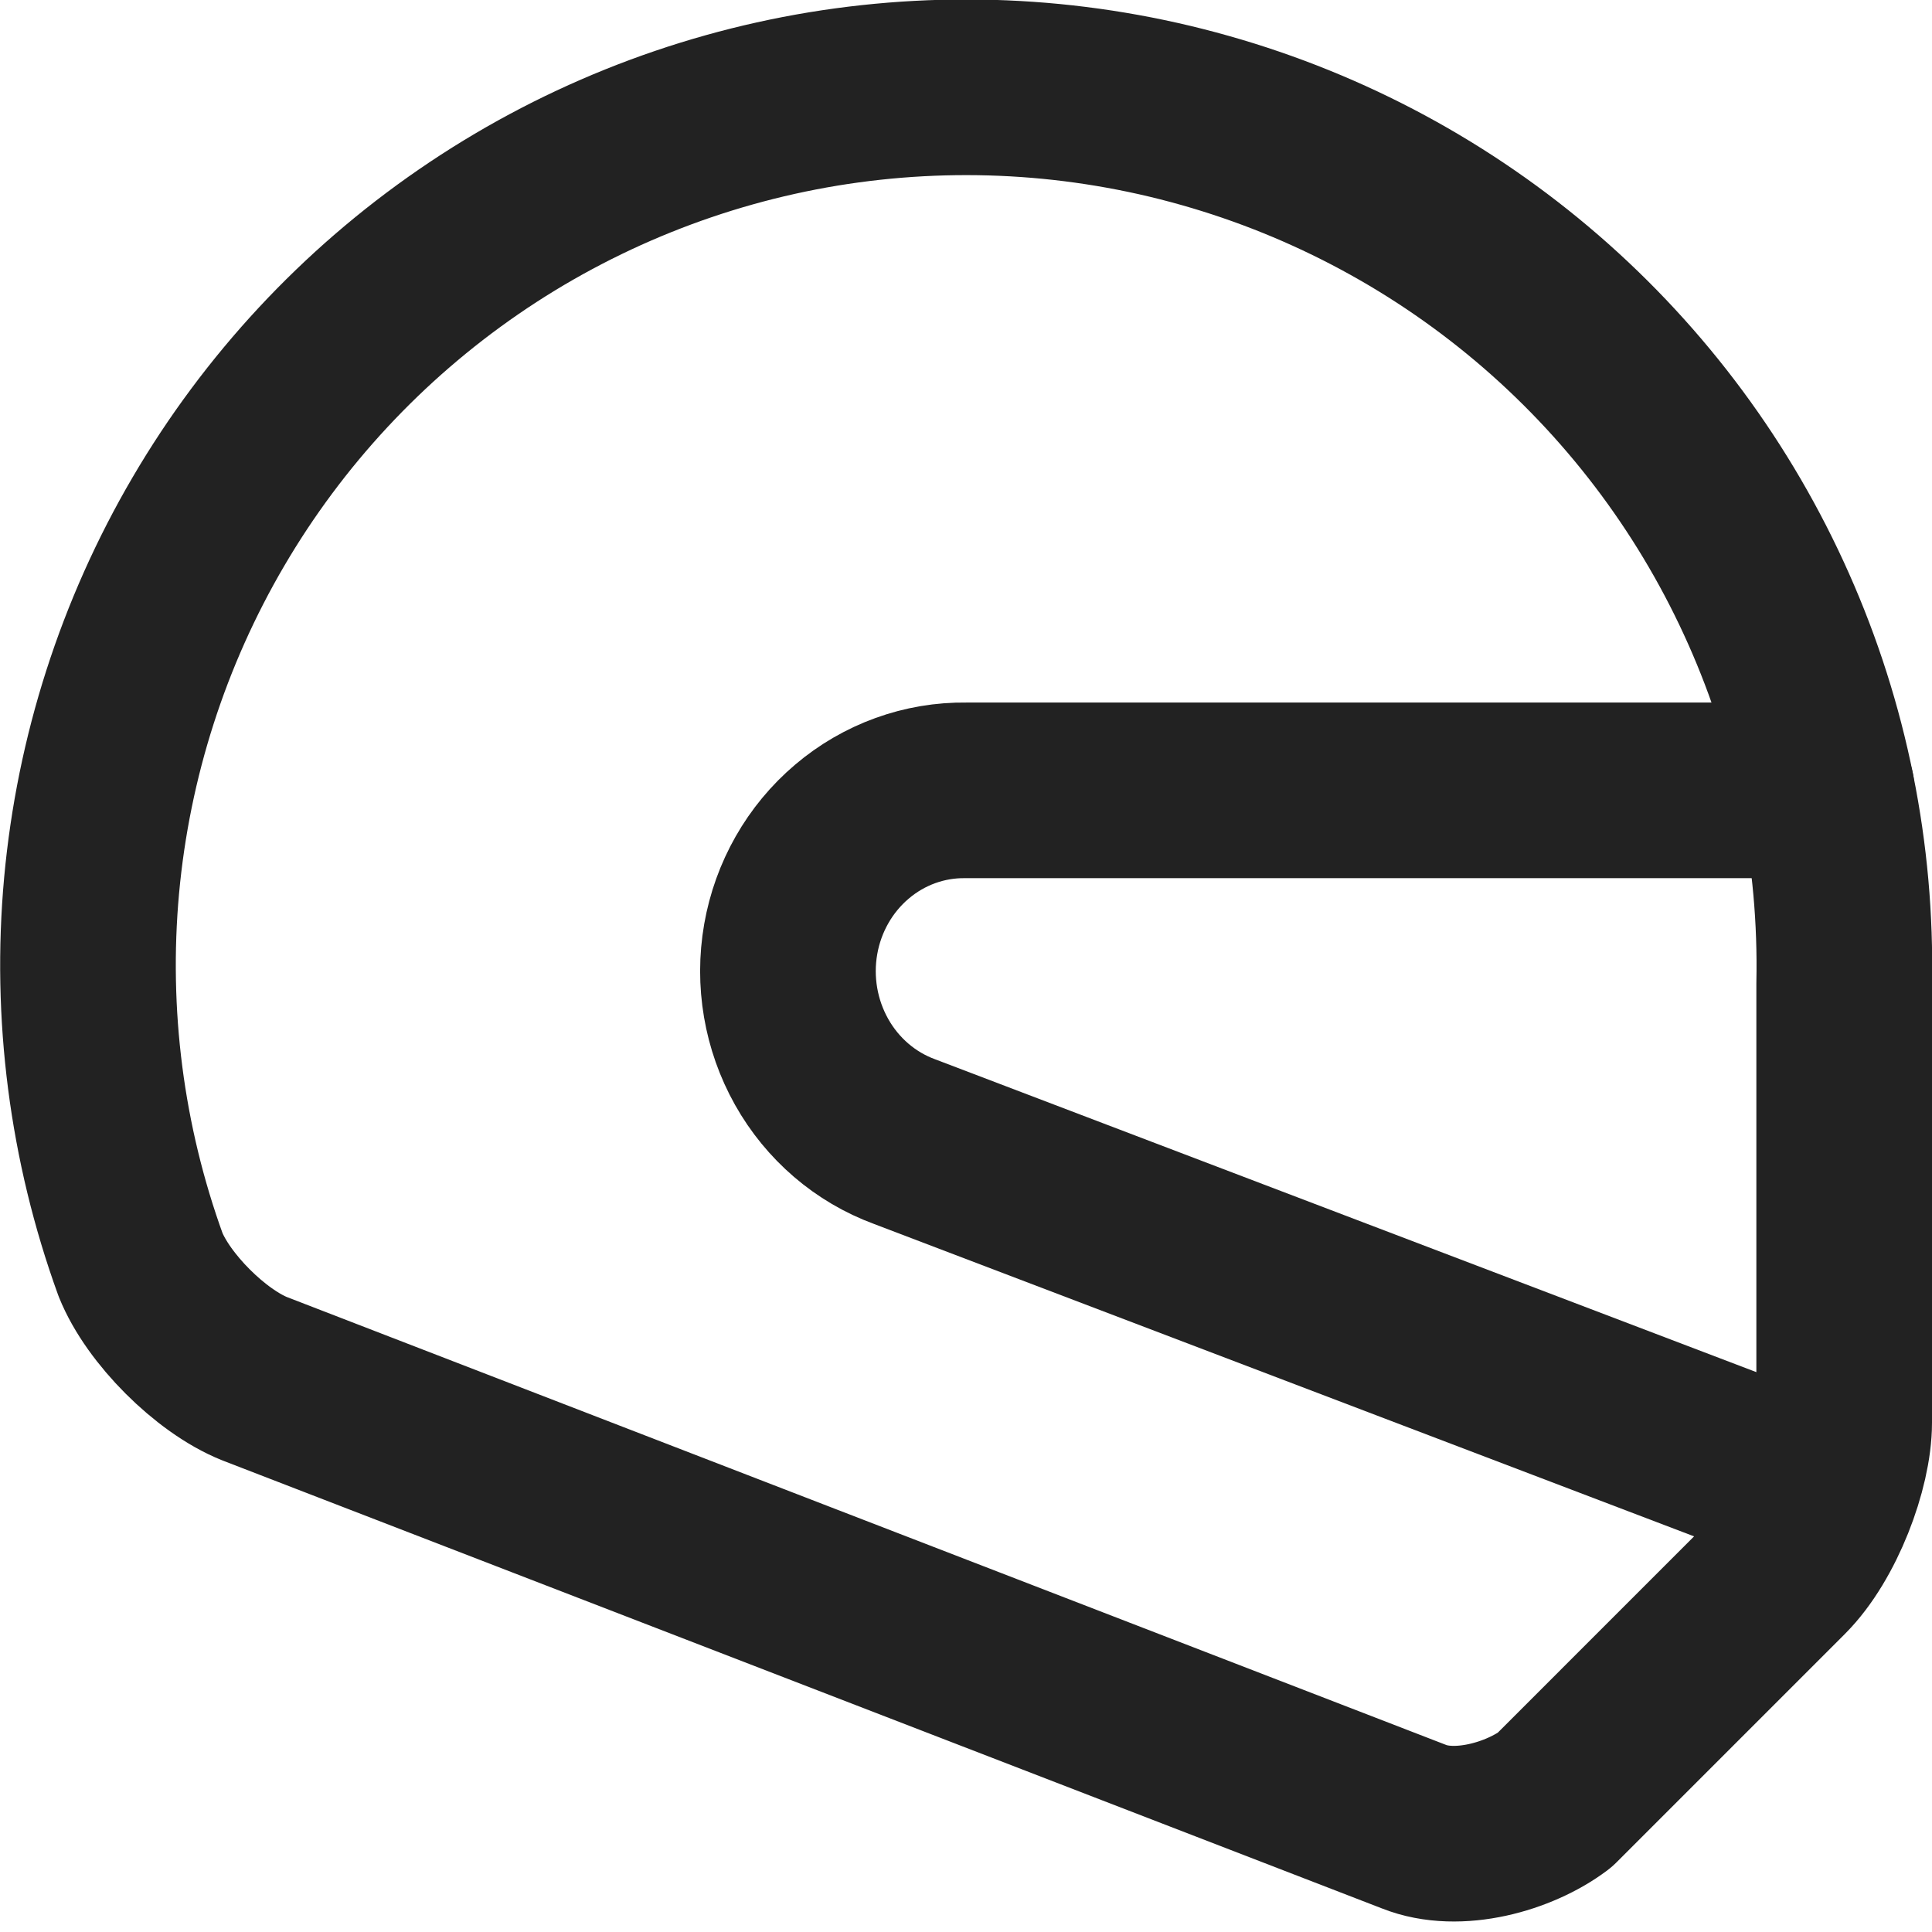
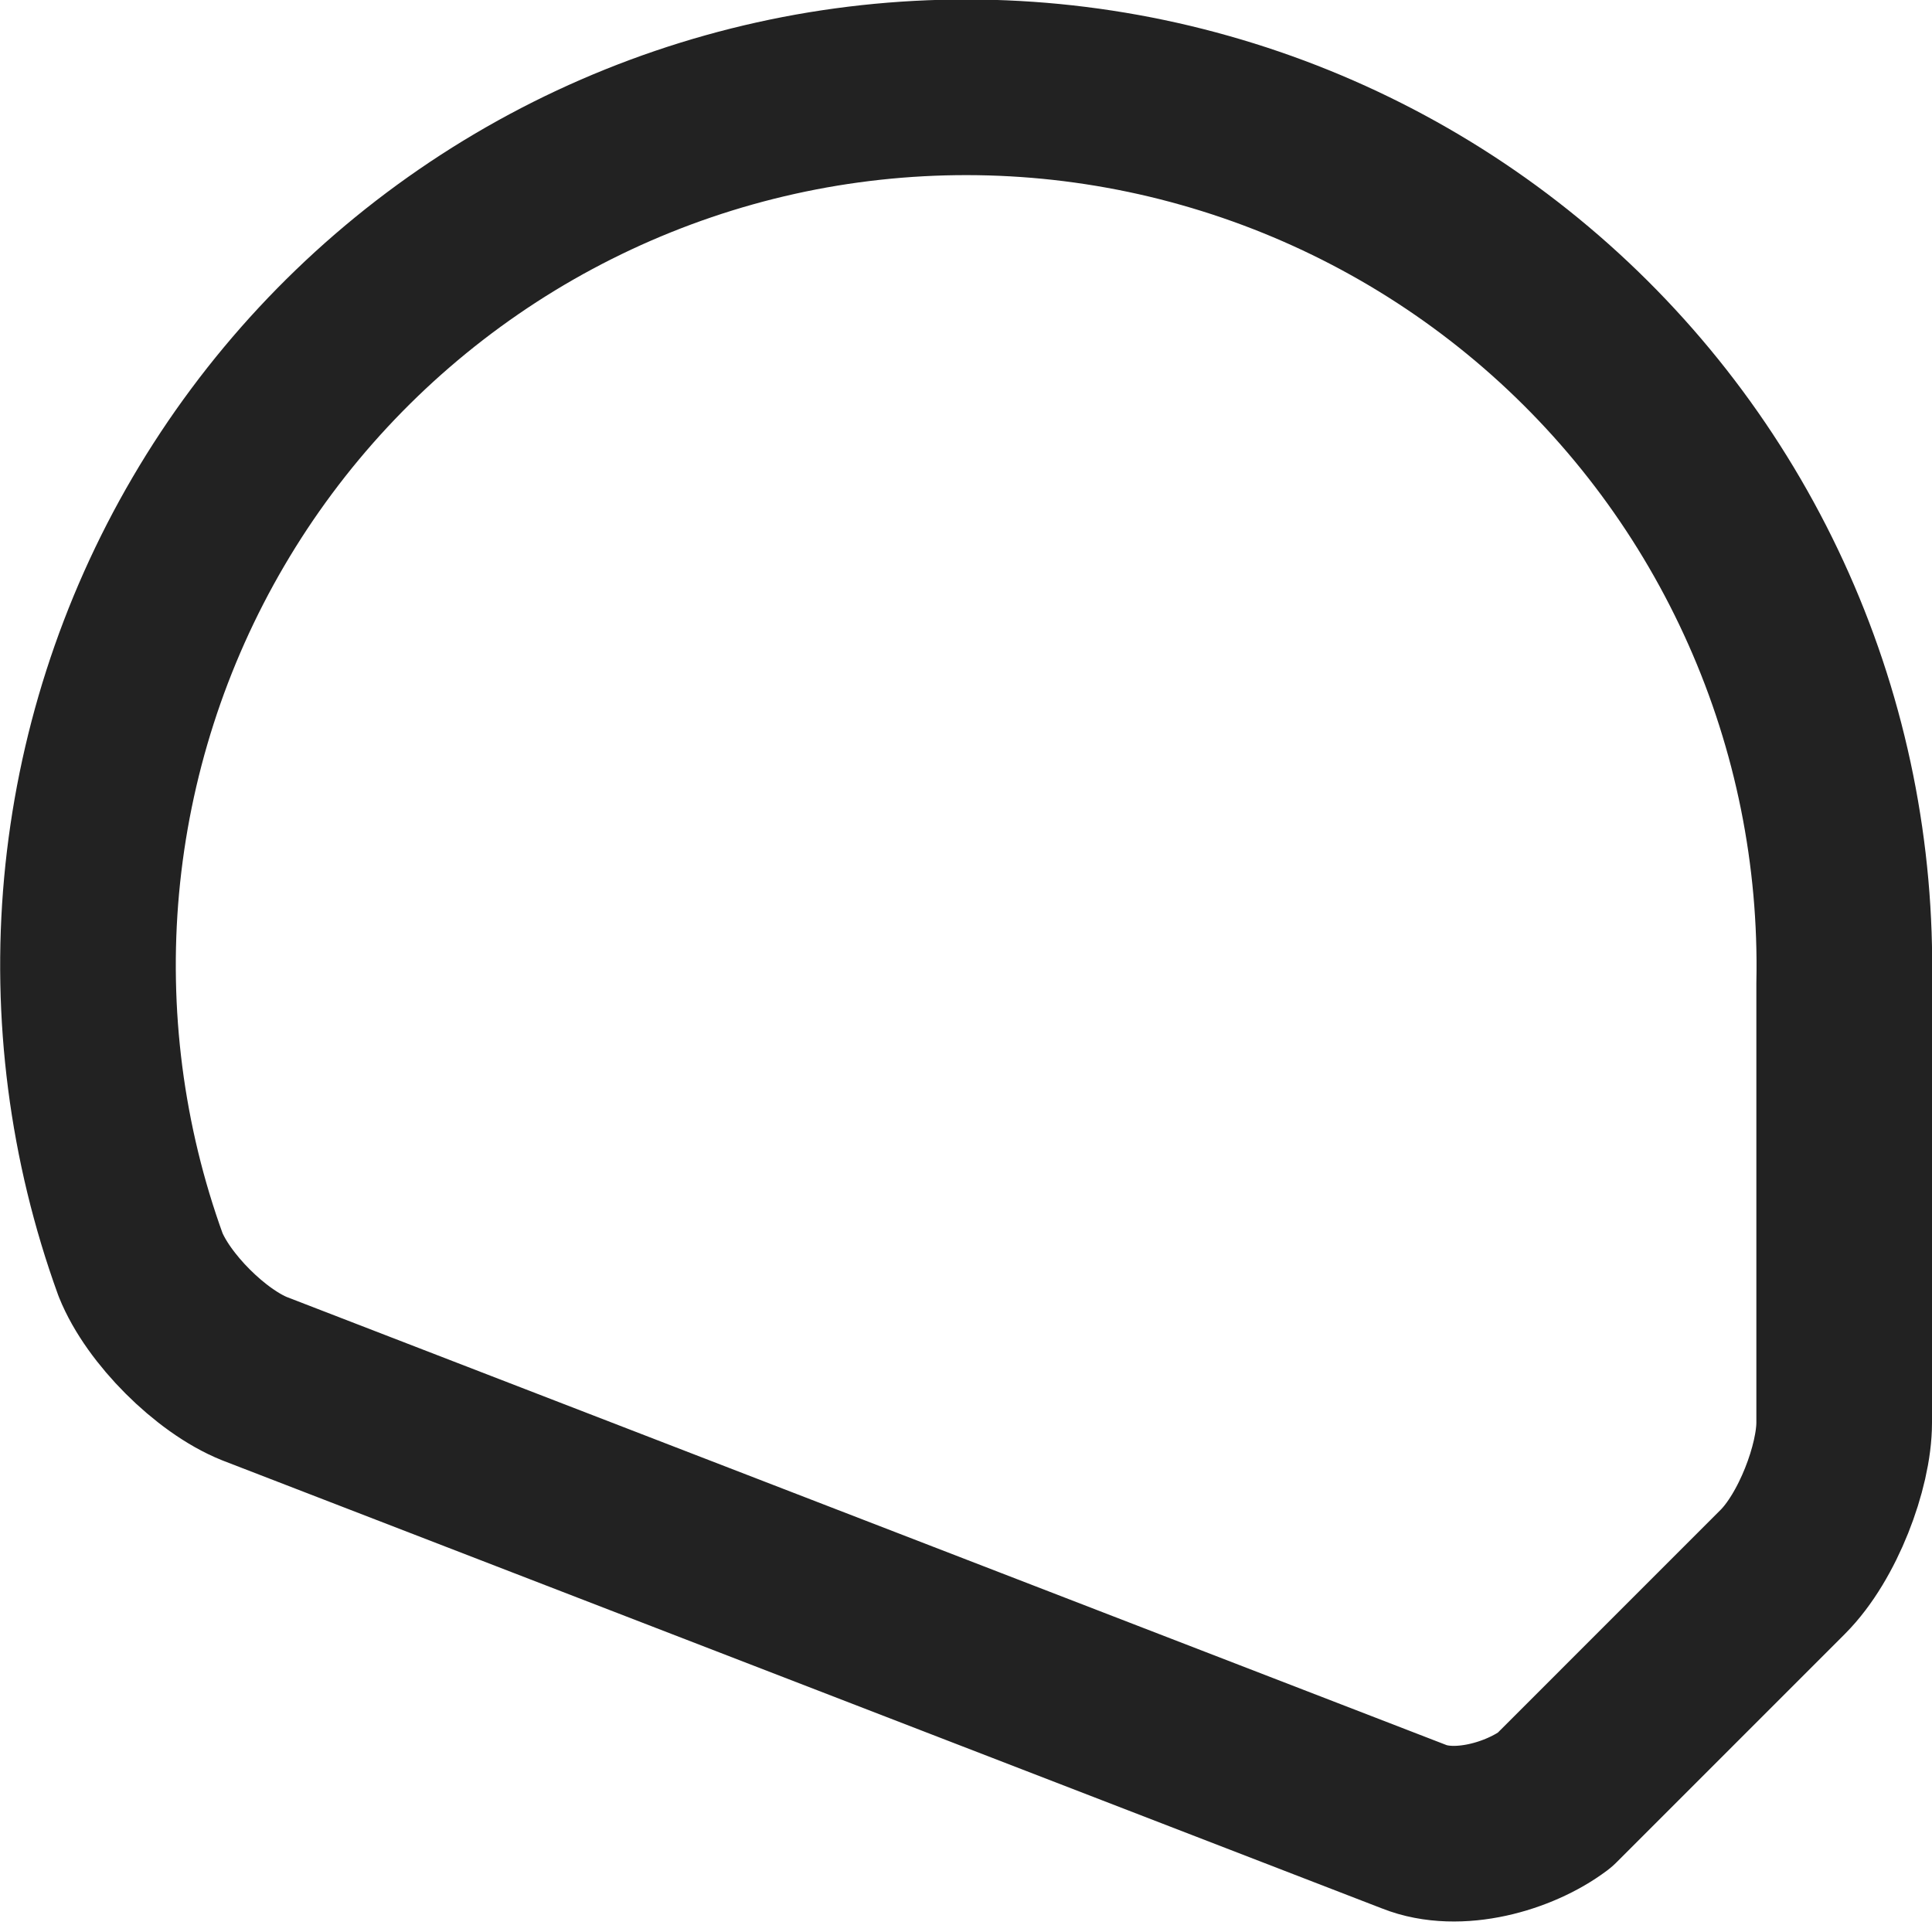
<svg xmlns="http://www.w3.org/2000/svg" width="22" height="22" viewBox="0 0 22 22" fill="none">
  <path d="M21 11.2C21.03 9.732 20.737 8.275 20.14 6.934C19.544 5.592 18.66 4.398 17.55 3.436C16.441 2.475 15.133 1.77 13.72 1.371C12.307 0.971 10.823 0.889 9.374 1.127C7.926 1.366 6.547 1.921 5.337 2.753C4.127 3.585 3.115 4.673 2.373 5.94C1.631 7.207 1.177 8.621 1.043 10.084C0.91 11.546 1.1 13.02 1.6 14.4C1.8 14.9 2.4 15.5 2.9 15.7L16.1 20.8C16.6 21 17.3 20.8 17.7 20.5L20.3 17.9C20.7 17.5 21 16.7 21 16.2V11.2Z" stroke="#222222" stroke-width="2" stroke-linecap="round" stroke-linejoin="round" />
-   <path d="M20.801 17L10.301 13C9.854 12.836 9.479 12.514 9.242 12.092C9.005 11.67 8.92 11.175 9.004 10.694C9.088 10.214 9.335 9.78 9.701 9.47C10.066 9.16 10.527 8.993 11.001 9H20.801" stroke="#222222" stroke-width="2" stroke-linecap="round" stroke-linejoin="round" />
</svg>